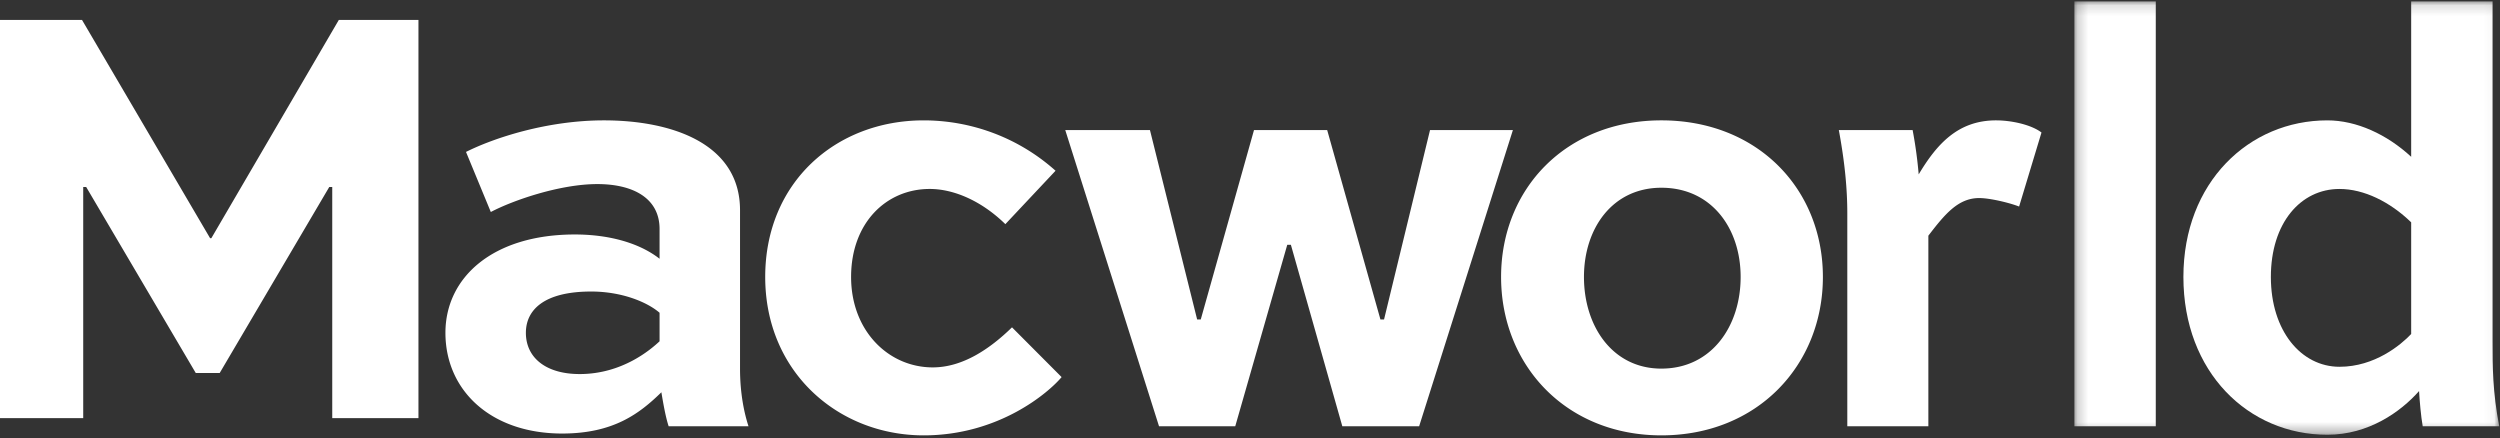
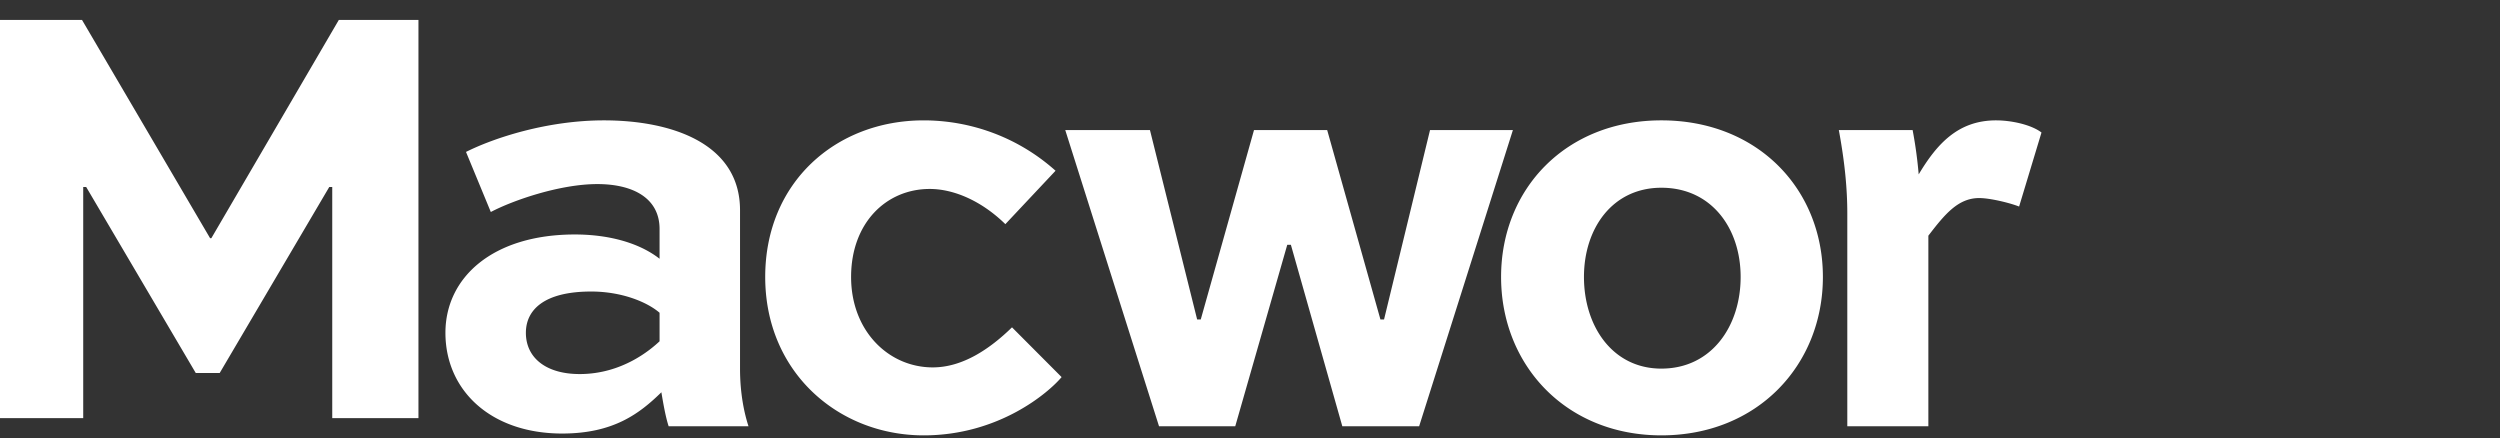
<svg xmlns="http://www.w3.org/2000/svg" viewBox="0 0 234 41">
  <rect x="0" y="0" width="234" height="41" fill="#333333" stroke="none" />
  <mask id="a" fill="#fff">
-     <path d="m.194.132h39.765v40.561h-39.765z" fill="#fff" fill-rule="evenodd" />
-   </mask>
+     </mask>
  <g fill="#fff" fill-rule="evenodd">
    <path d="m31.098 39.136v-21.632h-.28l-10.254 17.408h-2.241l-10.255-17.408h-.279v21.632h-7.789v-37.272h7.676l11.991 20.434h.113l11.935-20.434h7.452v37.272zm30.638-7.192v-2.67c-1.189-1.022-3.567-1.987-6.398-1.987-4.473 0-6.115 1.76-6.115 3.862 0 2.33 1.869 3.863 5.039 3.863 3.964 0 6.625-2.272 7.474-3.068m-18.118-17.724c2.605-1.307 7.588-2.954 12.909-2.954 6.342 0 12.74 2.159 12.74 8.408v14.827c0 1.25.113 3.295.793 5.397h-7.474c-.283-.852-.51-2.159-.68-3.181-2.038 1.987-4.473 3.862-9.285 3.862-6.68 0-10.928-4.033-10.928-9.43 0-5.17 4.416-9.202 12.117-9.202 2.943 0 5.888.682 7.926 2.272v-2.784c0-2.898-2.49-4.205-5.83-4.205-3.511 0-7.928 1.535-9.965 2.614zm50.483 6.76c-2.265-2.214-4.869-3.294-7.077-3.294-4.077 0-7.361 3.182-7.361 8.237 0 5.056 3.51 8.465 7.644 8.465 2.775 0 5.322-1.705 7.417-3.75l4.643 4.658c-1.19 1.42-5.832 5.454-12.91 5.454-7.983 0-14.833-5.907-14.833-14.827 0-8.862 6.623-14.657 14.833-14.657 4.247 0 8.72 1.478 12.343 4.715l-4.699 5m30.124-8.805 4.983 17.724h.339l4.303-17.724h7.757l-8.776 27.722h-7.19l-4.814-16.985h-.34l-4.868 16.985h-7.134l-8.777-27.722h7.928l4.416 17.724h.339l4.983-17.724zm31.281 22.325c4.7 0 7.418-3.977 7.418-8.579 0-4.543-2.718-8.35-7.418-8.35-4.585 0-7.247 3.807-7.247 8.35 0 4.602 2.662 8.58 7.247 8.58m0-23.237c9.003 0 15.117 6.42 15.117 14.657 0 8.239-6.114 14.827-15.117 14.827-8.945 0-15.004-6.588-15.004-14.827 0-8.237 6.059-14.657 15.004-14.657m24.989 10.795v17.838h-7.587v-19.883c0-2.33-.227-4.772-.793-7.84h6.907a40.91 40.91 0 0 1 .567 4.148c1.698-2.84 3.68-5.057 7.247-5.057 1.415 0 3.284.398 4.247 1.137l-2.095 6.93c-.85-.34-2.718-.795-3.737-.795-1.981 0-3.228 1.533-4.756 3.522" />
-     <path d="m.194 39.898h7.618v-39.766h-7.618zm18.391-13.975c0 5.055 2.842 8.407 6.424 8.407 3.298 0 5.742-2.045 6.709-3.067v-10.453c-1.99-1.932-4.434-3.124-6.709-3.124-3.639 0-6.424 3.182-6.424 8.237m14.213 13.975c-.17-.966-.285-2.33-.342-3.295-1.705 1.932-4.719 4.09-8.584 4.09-7.39 0-13.474-5.85-13.474-14.77 0-8.862 6.14-14.657 13.474-14.657 2.729 0 5.571 1.307 7.846 3.41v-14.546h7.618v31.871c0 2.273 0 4.658.625 7.896h-7.163" mask="url(#a)" transform="translate(193.968)" />
  </g>
</svg>